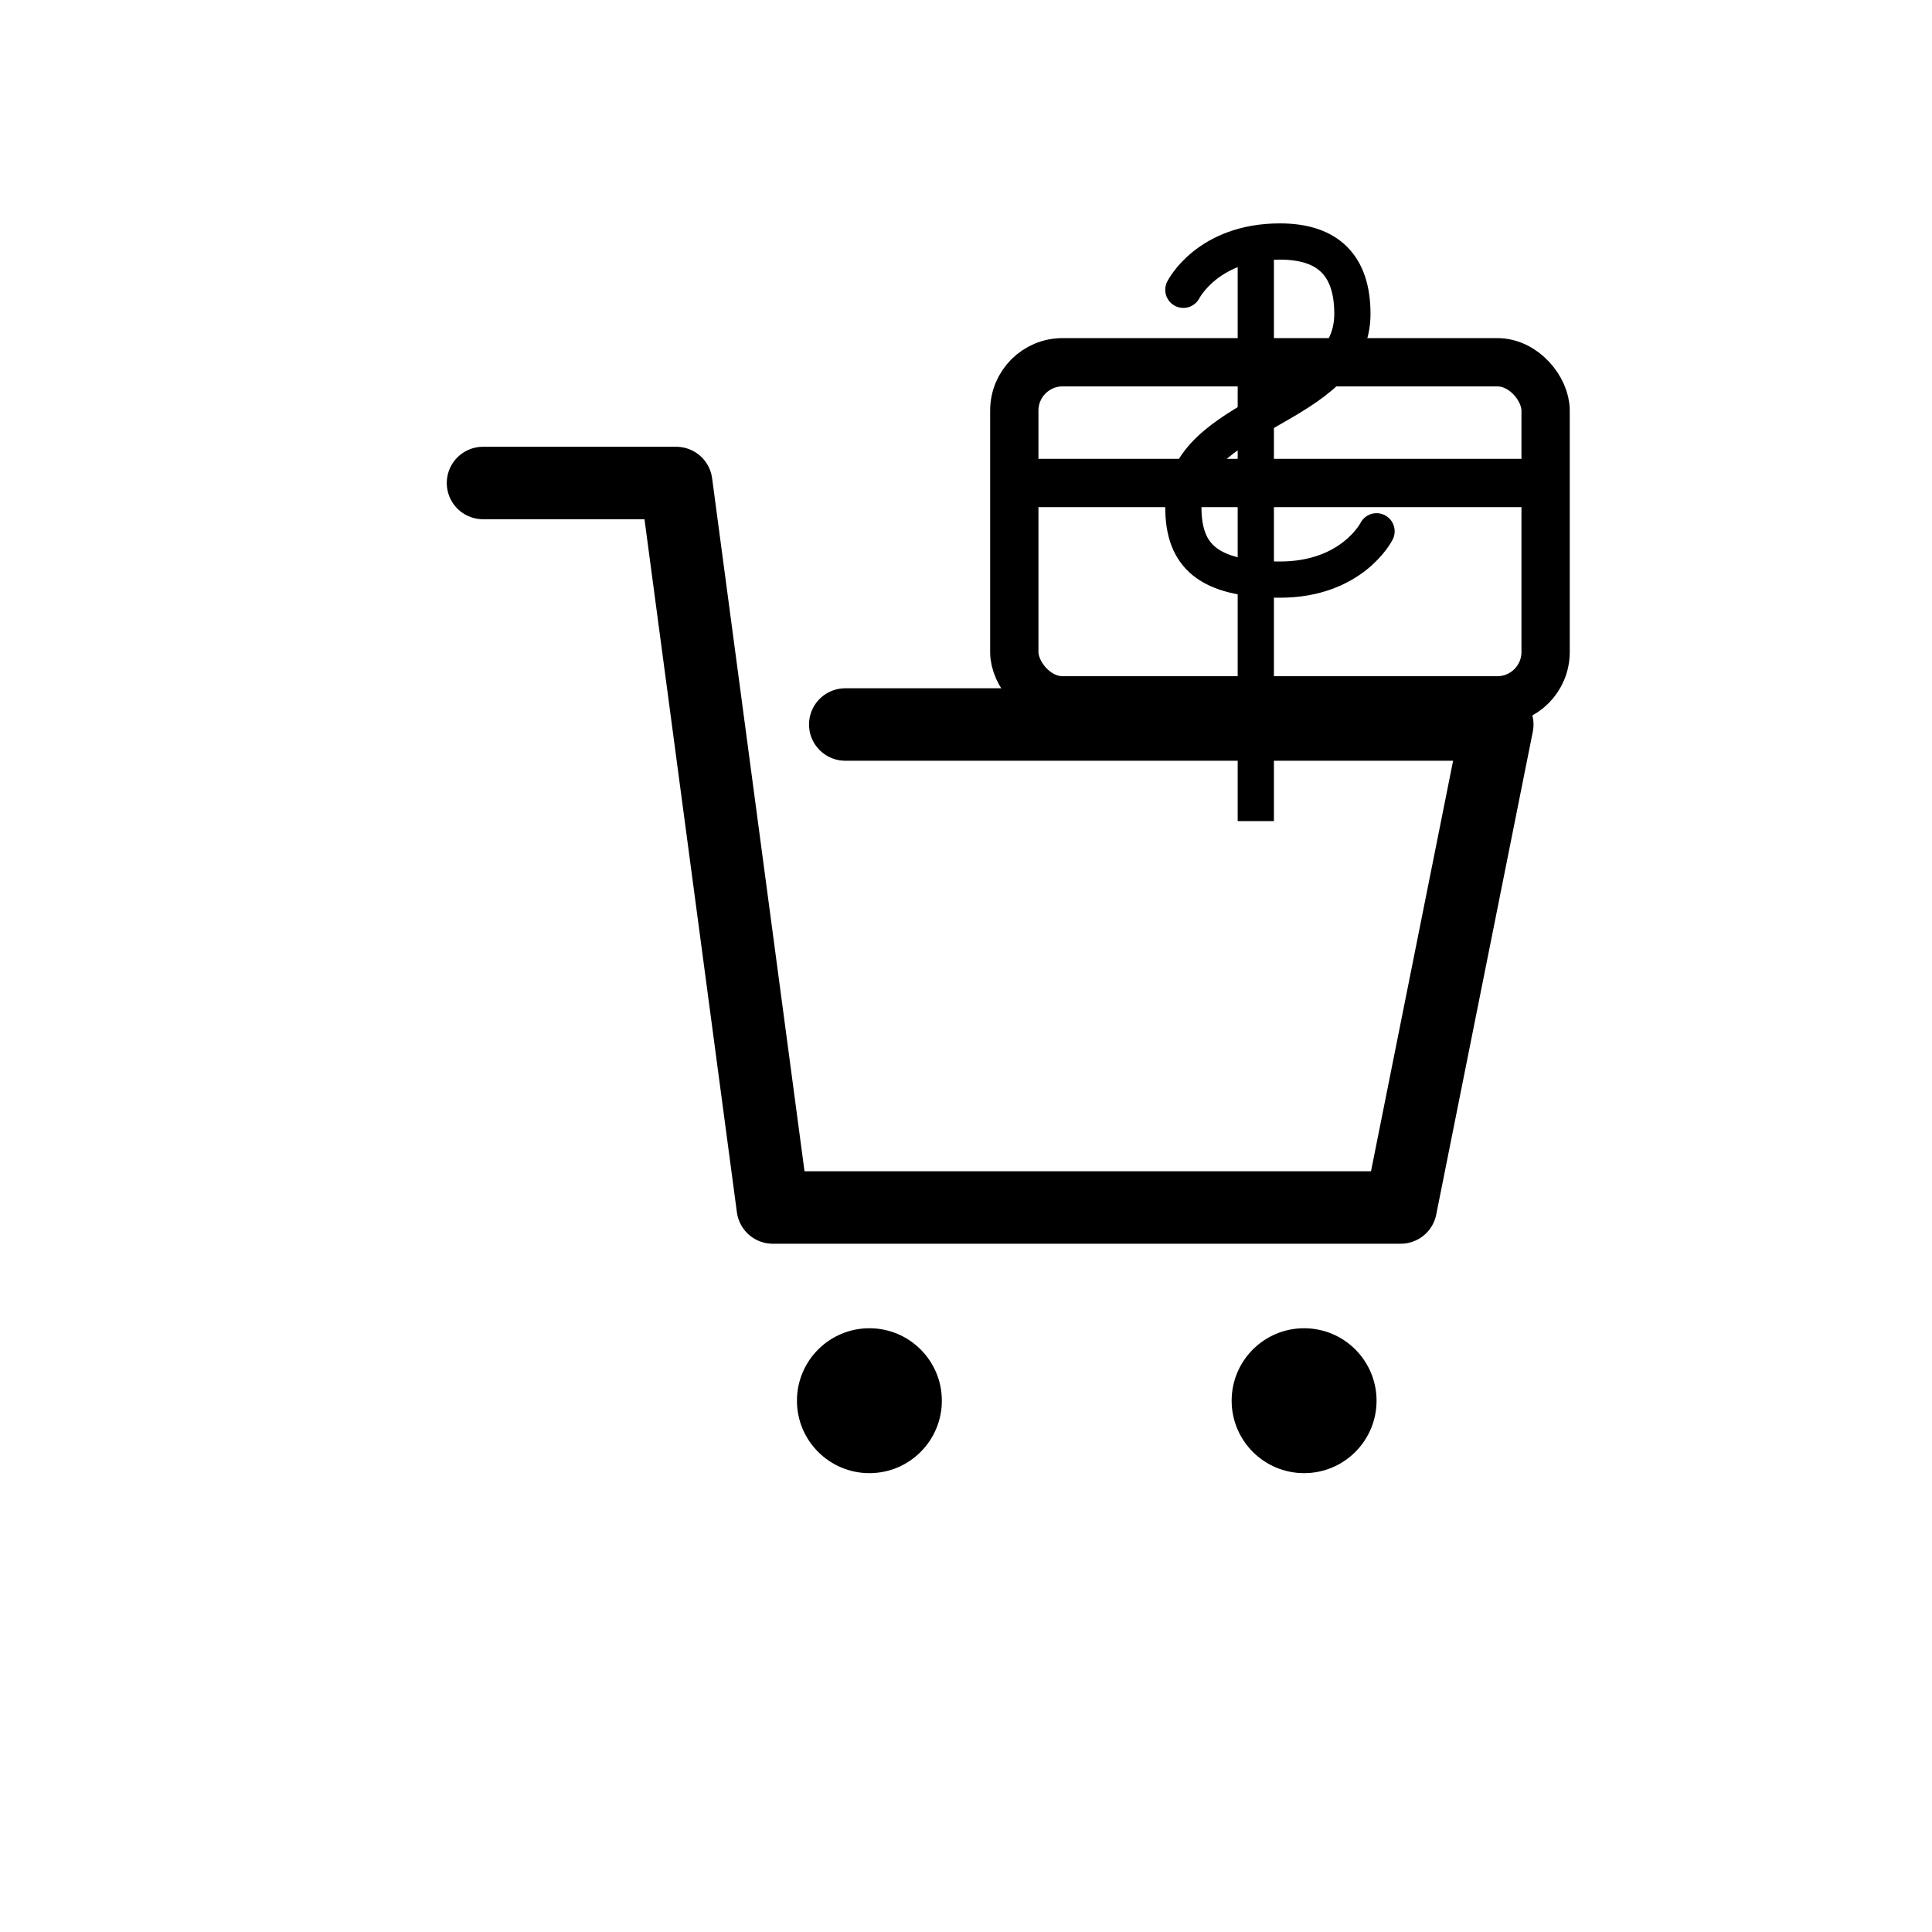
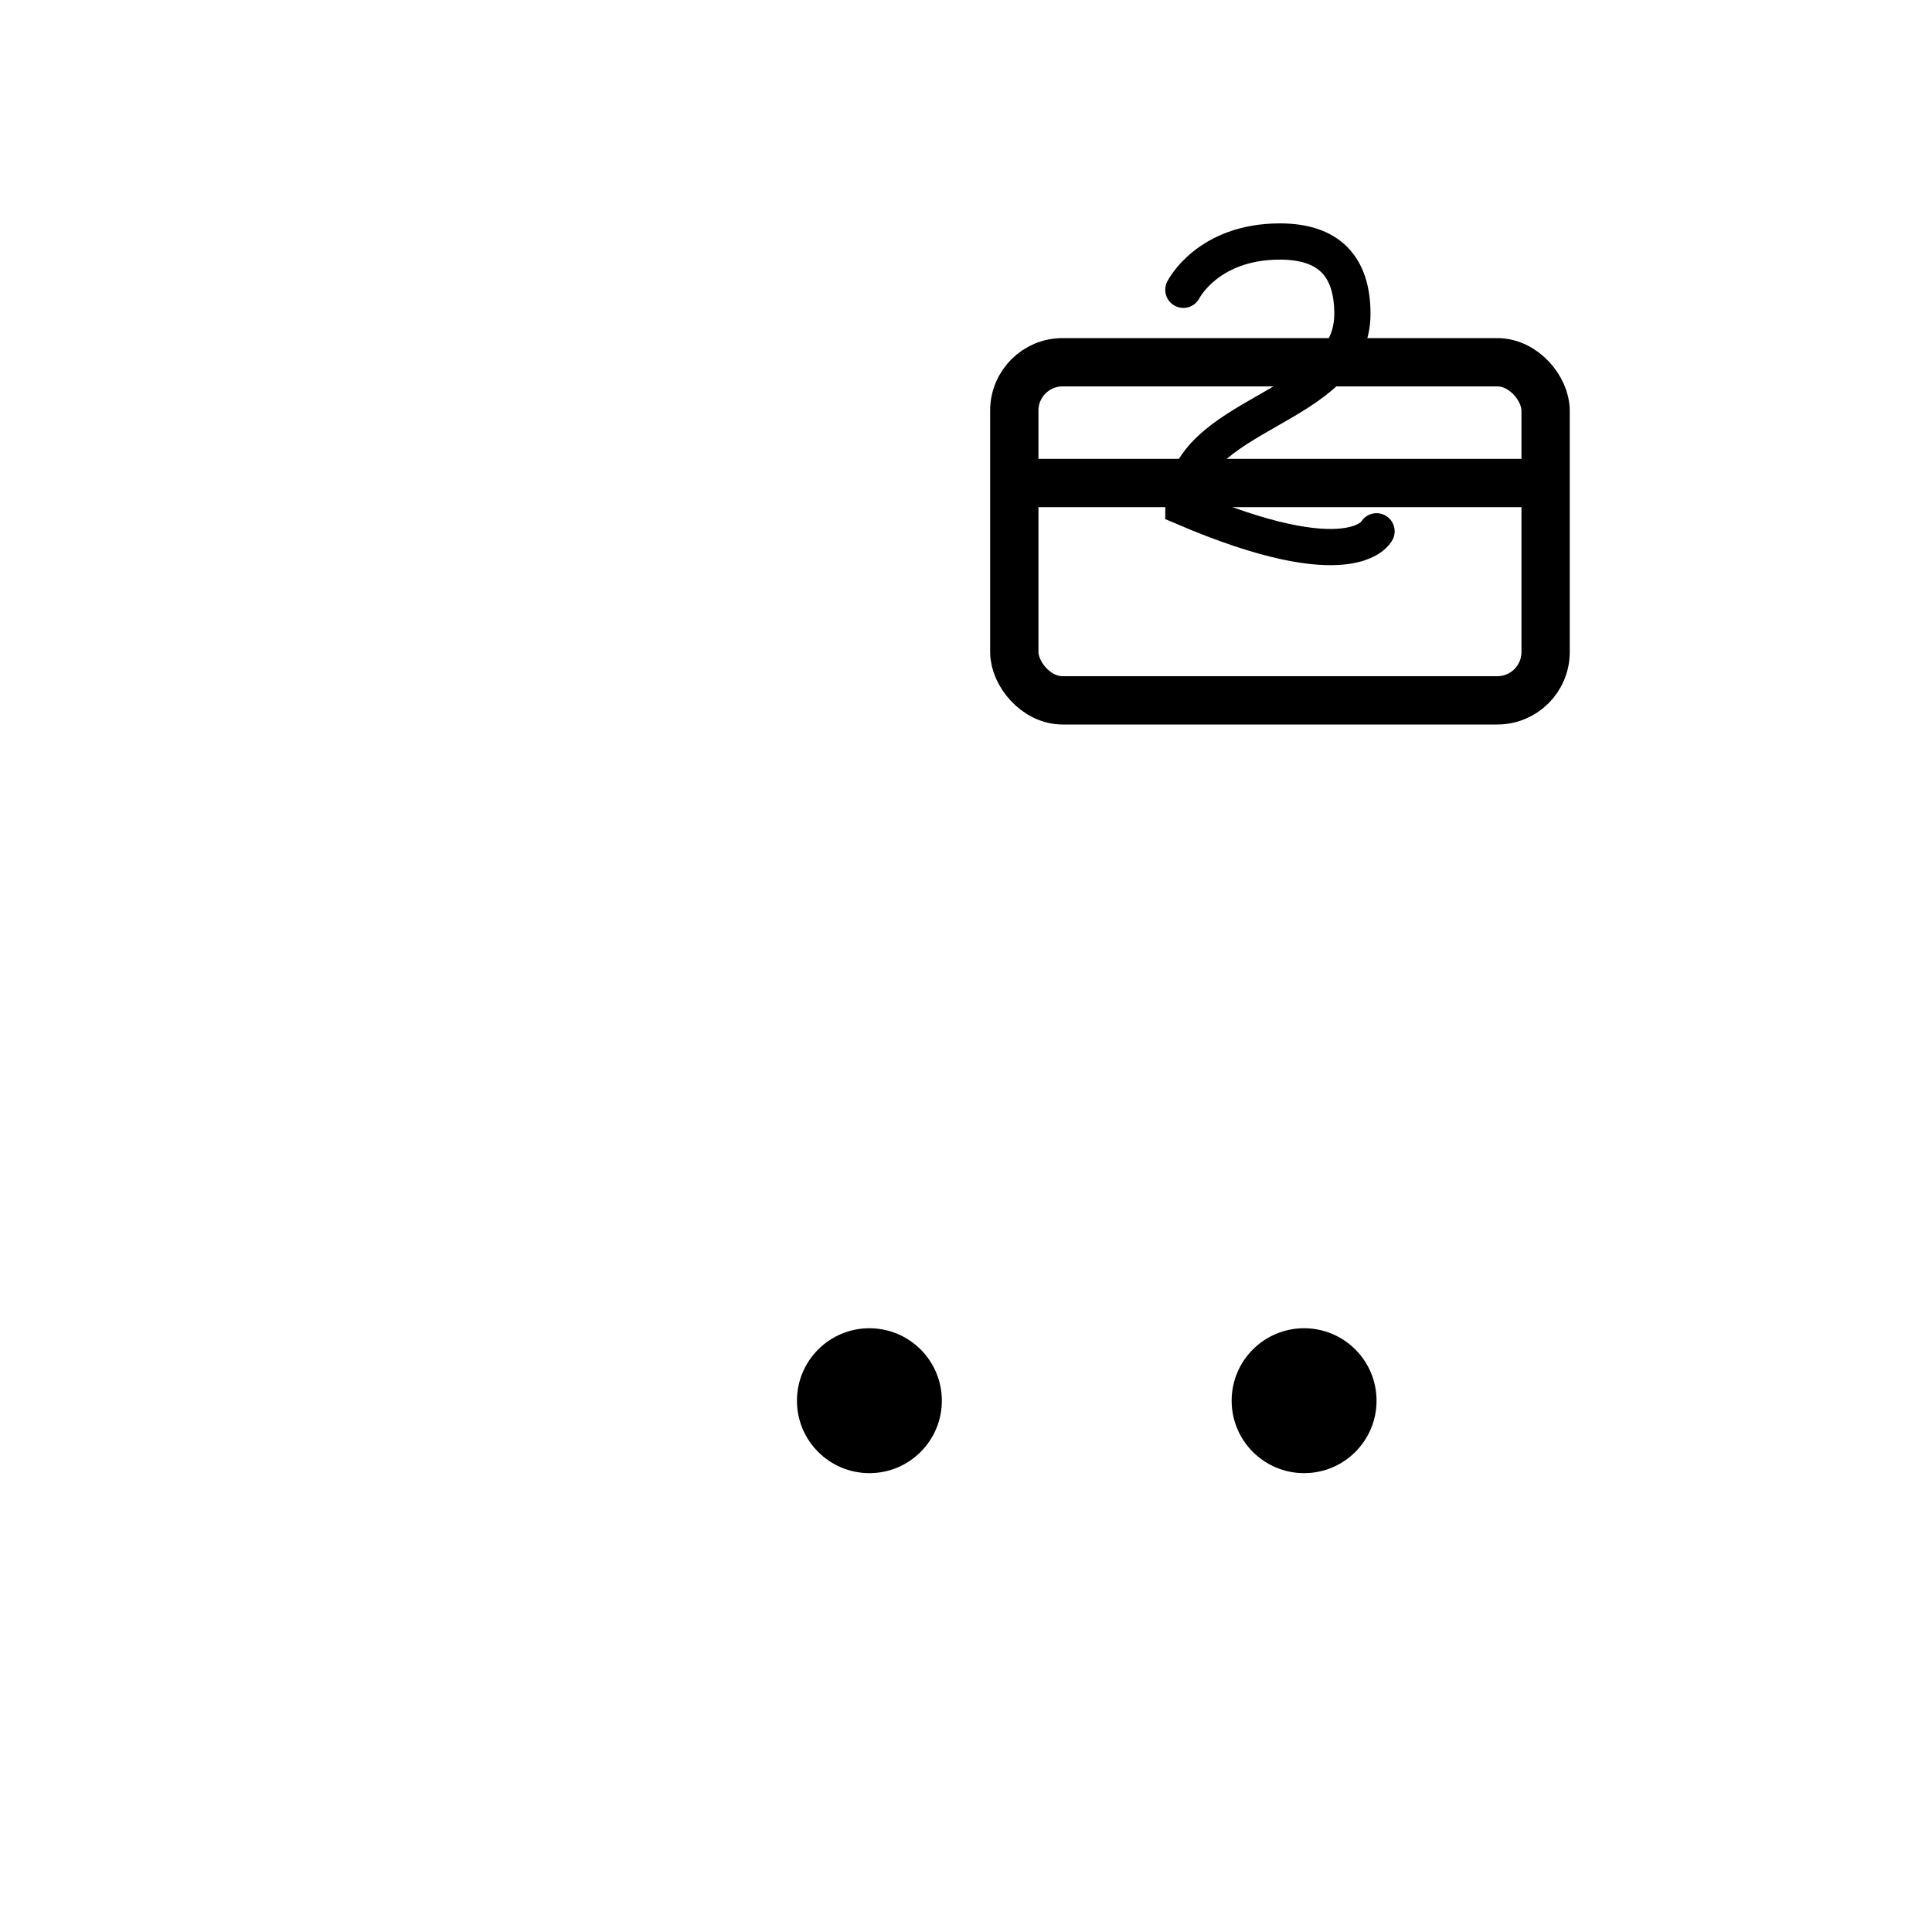
<svg xmlns="http://www.w3.org/2000/svg" width="80" height="80" viewBox="0 0 80 80" fill="none">
-   <path d="M20 20H28L32 50H58L62 30H35" stroke="black" stroke-width="3" stroke-linecap="round" stroke-linejoin="round" />
  <circle cx="36" cy="58" r="3" fill="black" />
  <circle cx="54" cy="58" r="3" fill="black" />
  <rect x="42" y="15" width="22" height="14" rx="2" stroke="black" stroke-width="2" fill="none" />
  <line x1="42" y1="20" x2="64" y2="20" stroke="black" stroke-width="2" />
-   <path d="M52 10V34" stroke="black" stroke-width="1.5" />
-   <path d="M49 12C49 12 50 10 53 10C55 10 56 11 56 13C56 17 49 17 49 21C49 23 50 24 53 24C56 24 57 22 57 22" stroke="black" stroke-width="1.5" stroke-linecap="round" />
+   <path d="M49 12C49 12 50 10 53 10C55 10 56 11 56 13C56 17 49 17 49 21C56 24 57 22 57 22" stroke="black" stroke-width="1.5" stroke-linecap="round" />
</svg>